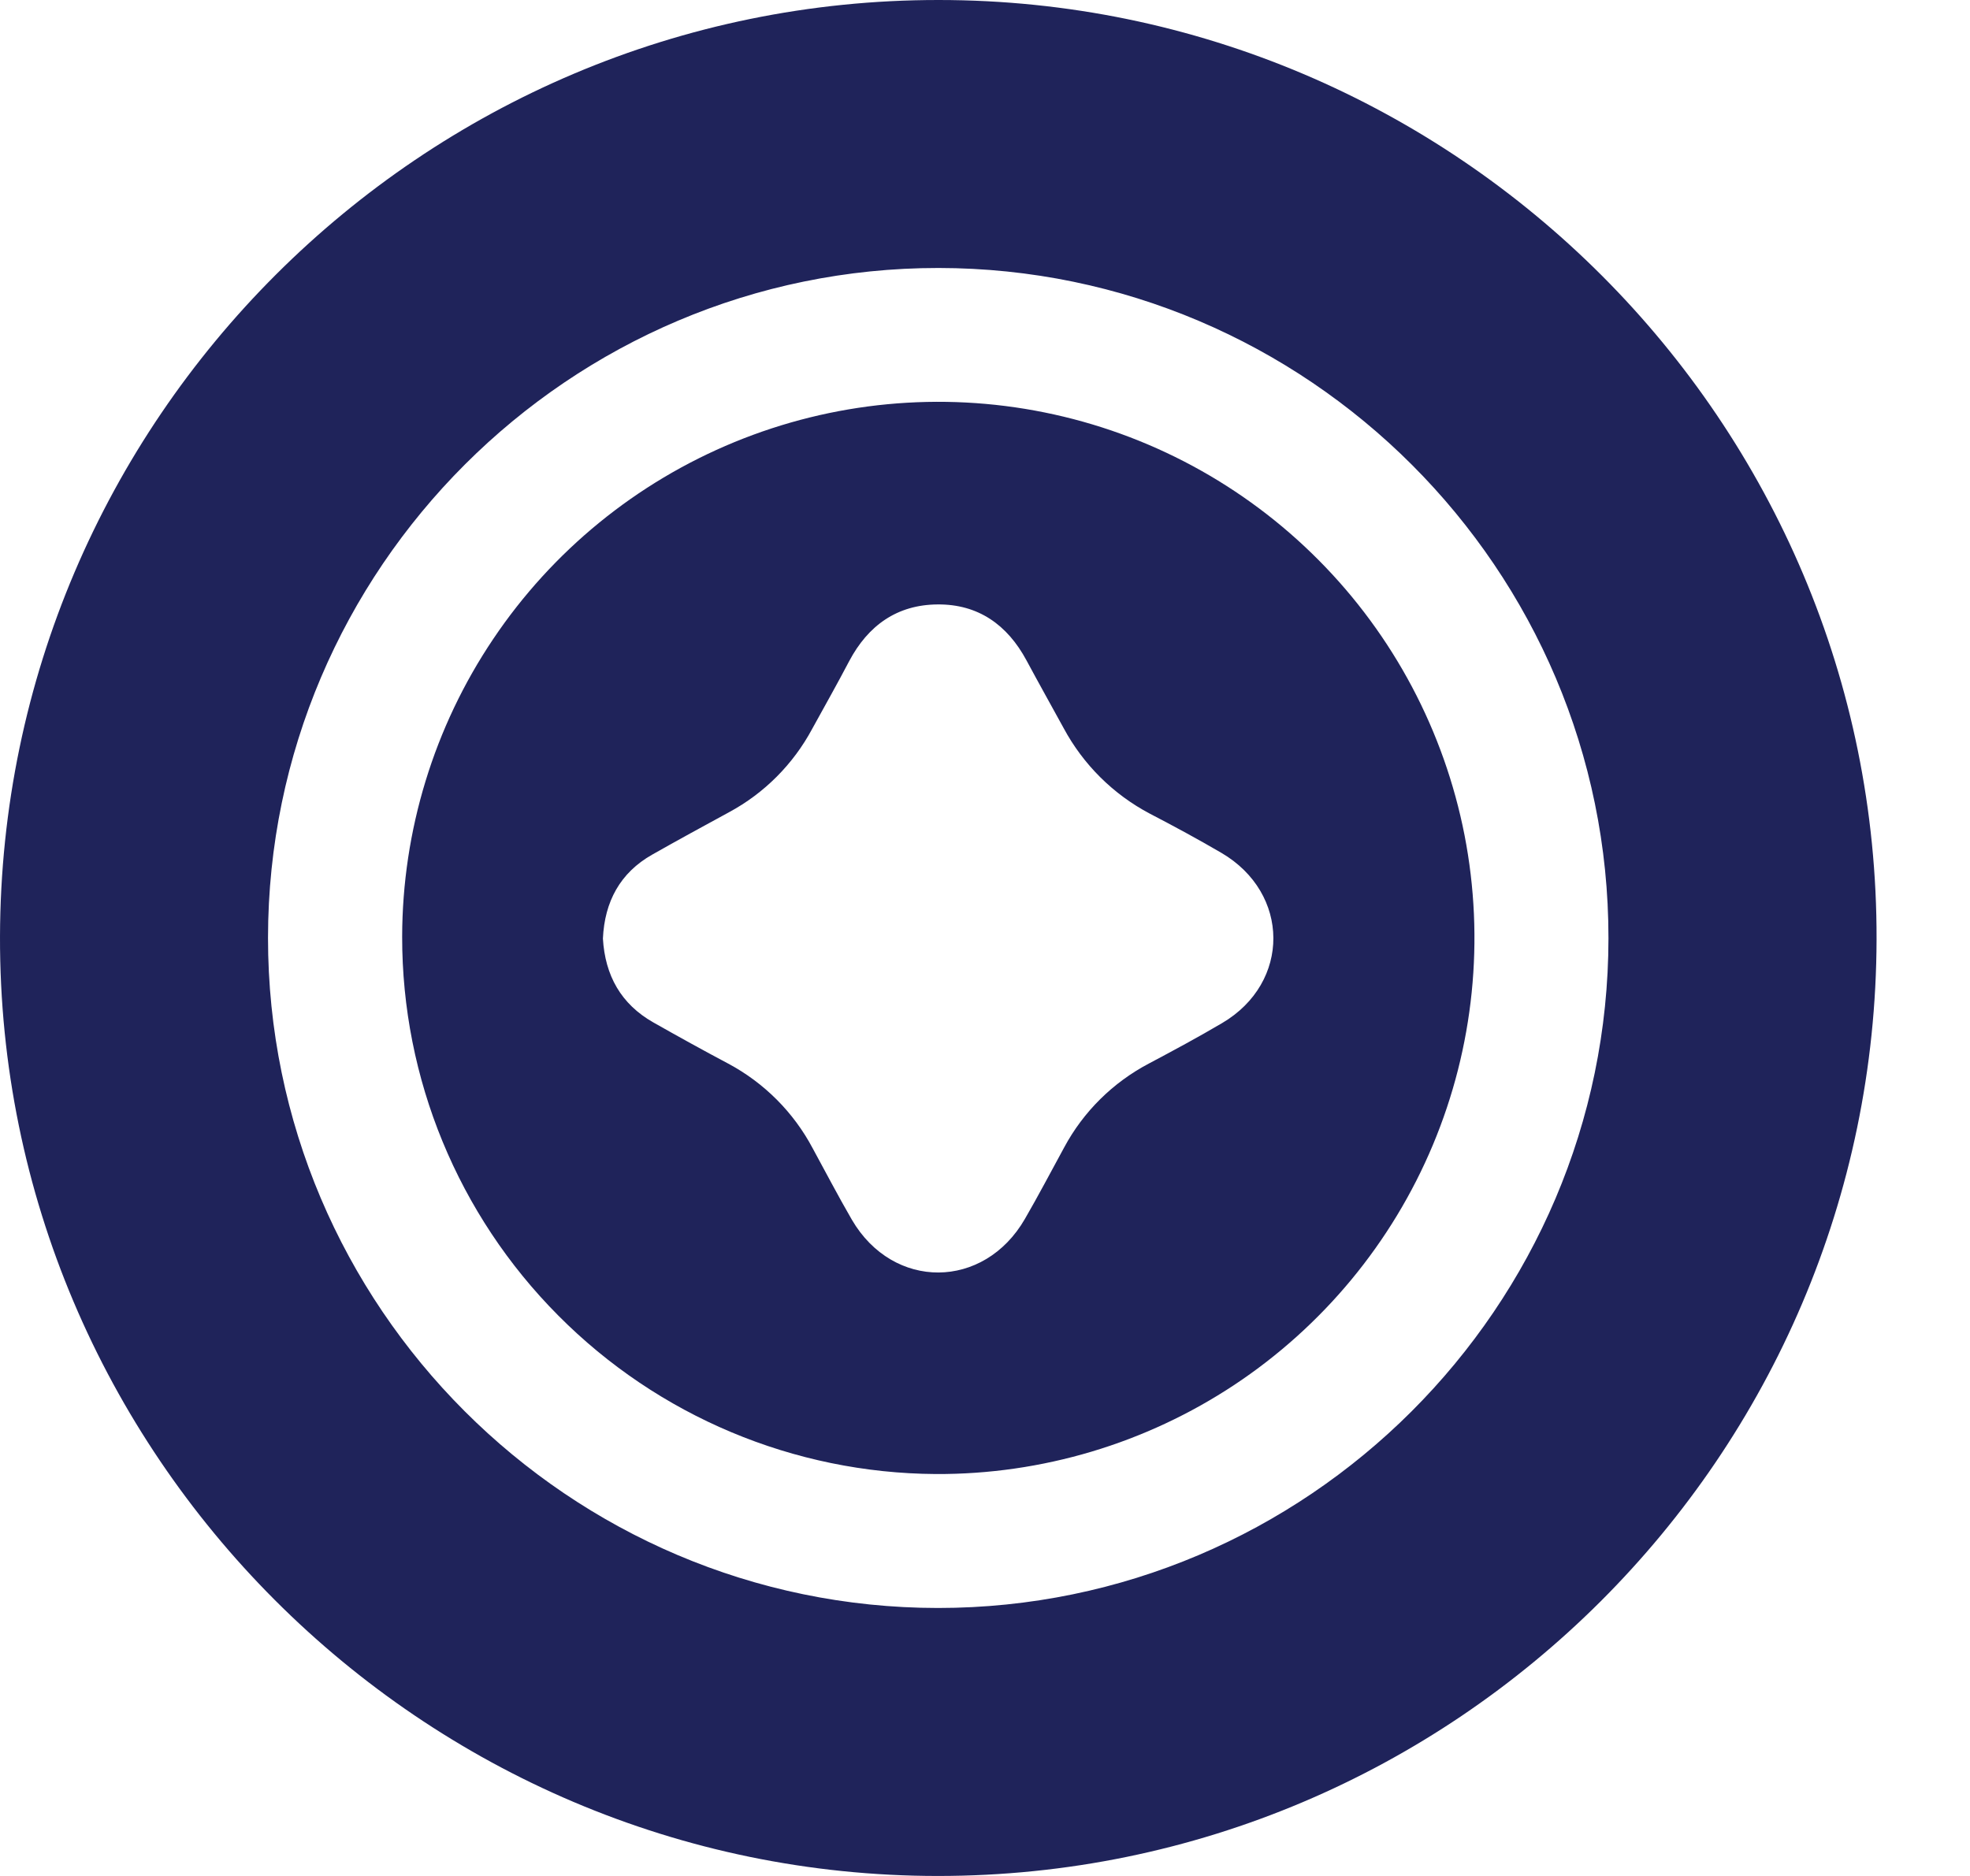
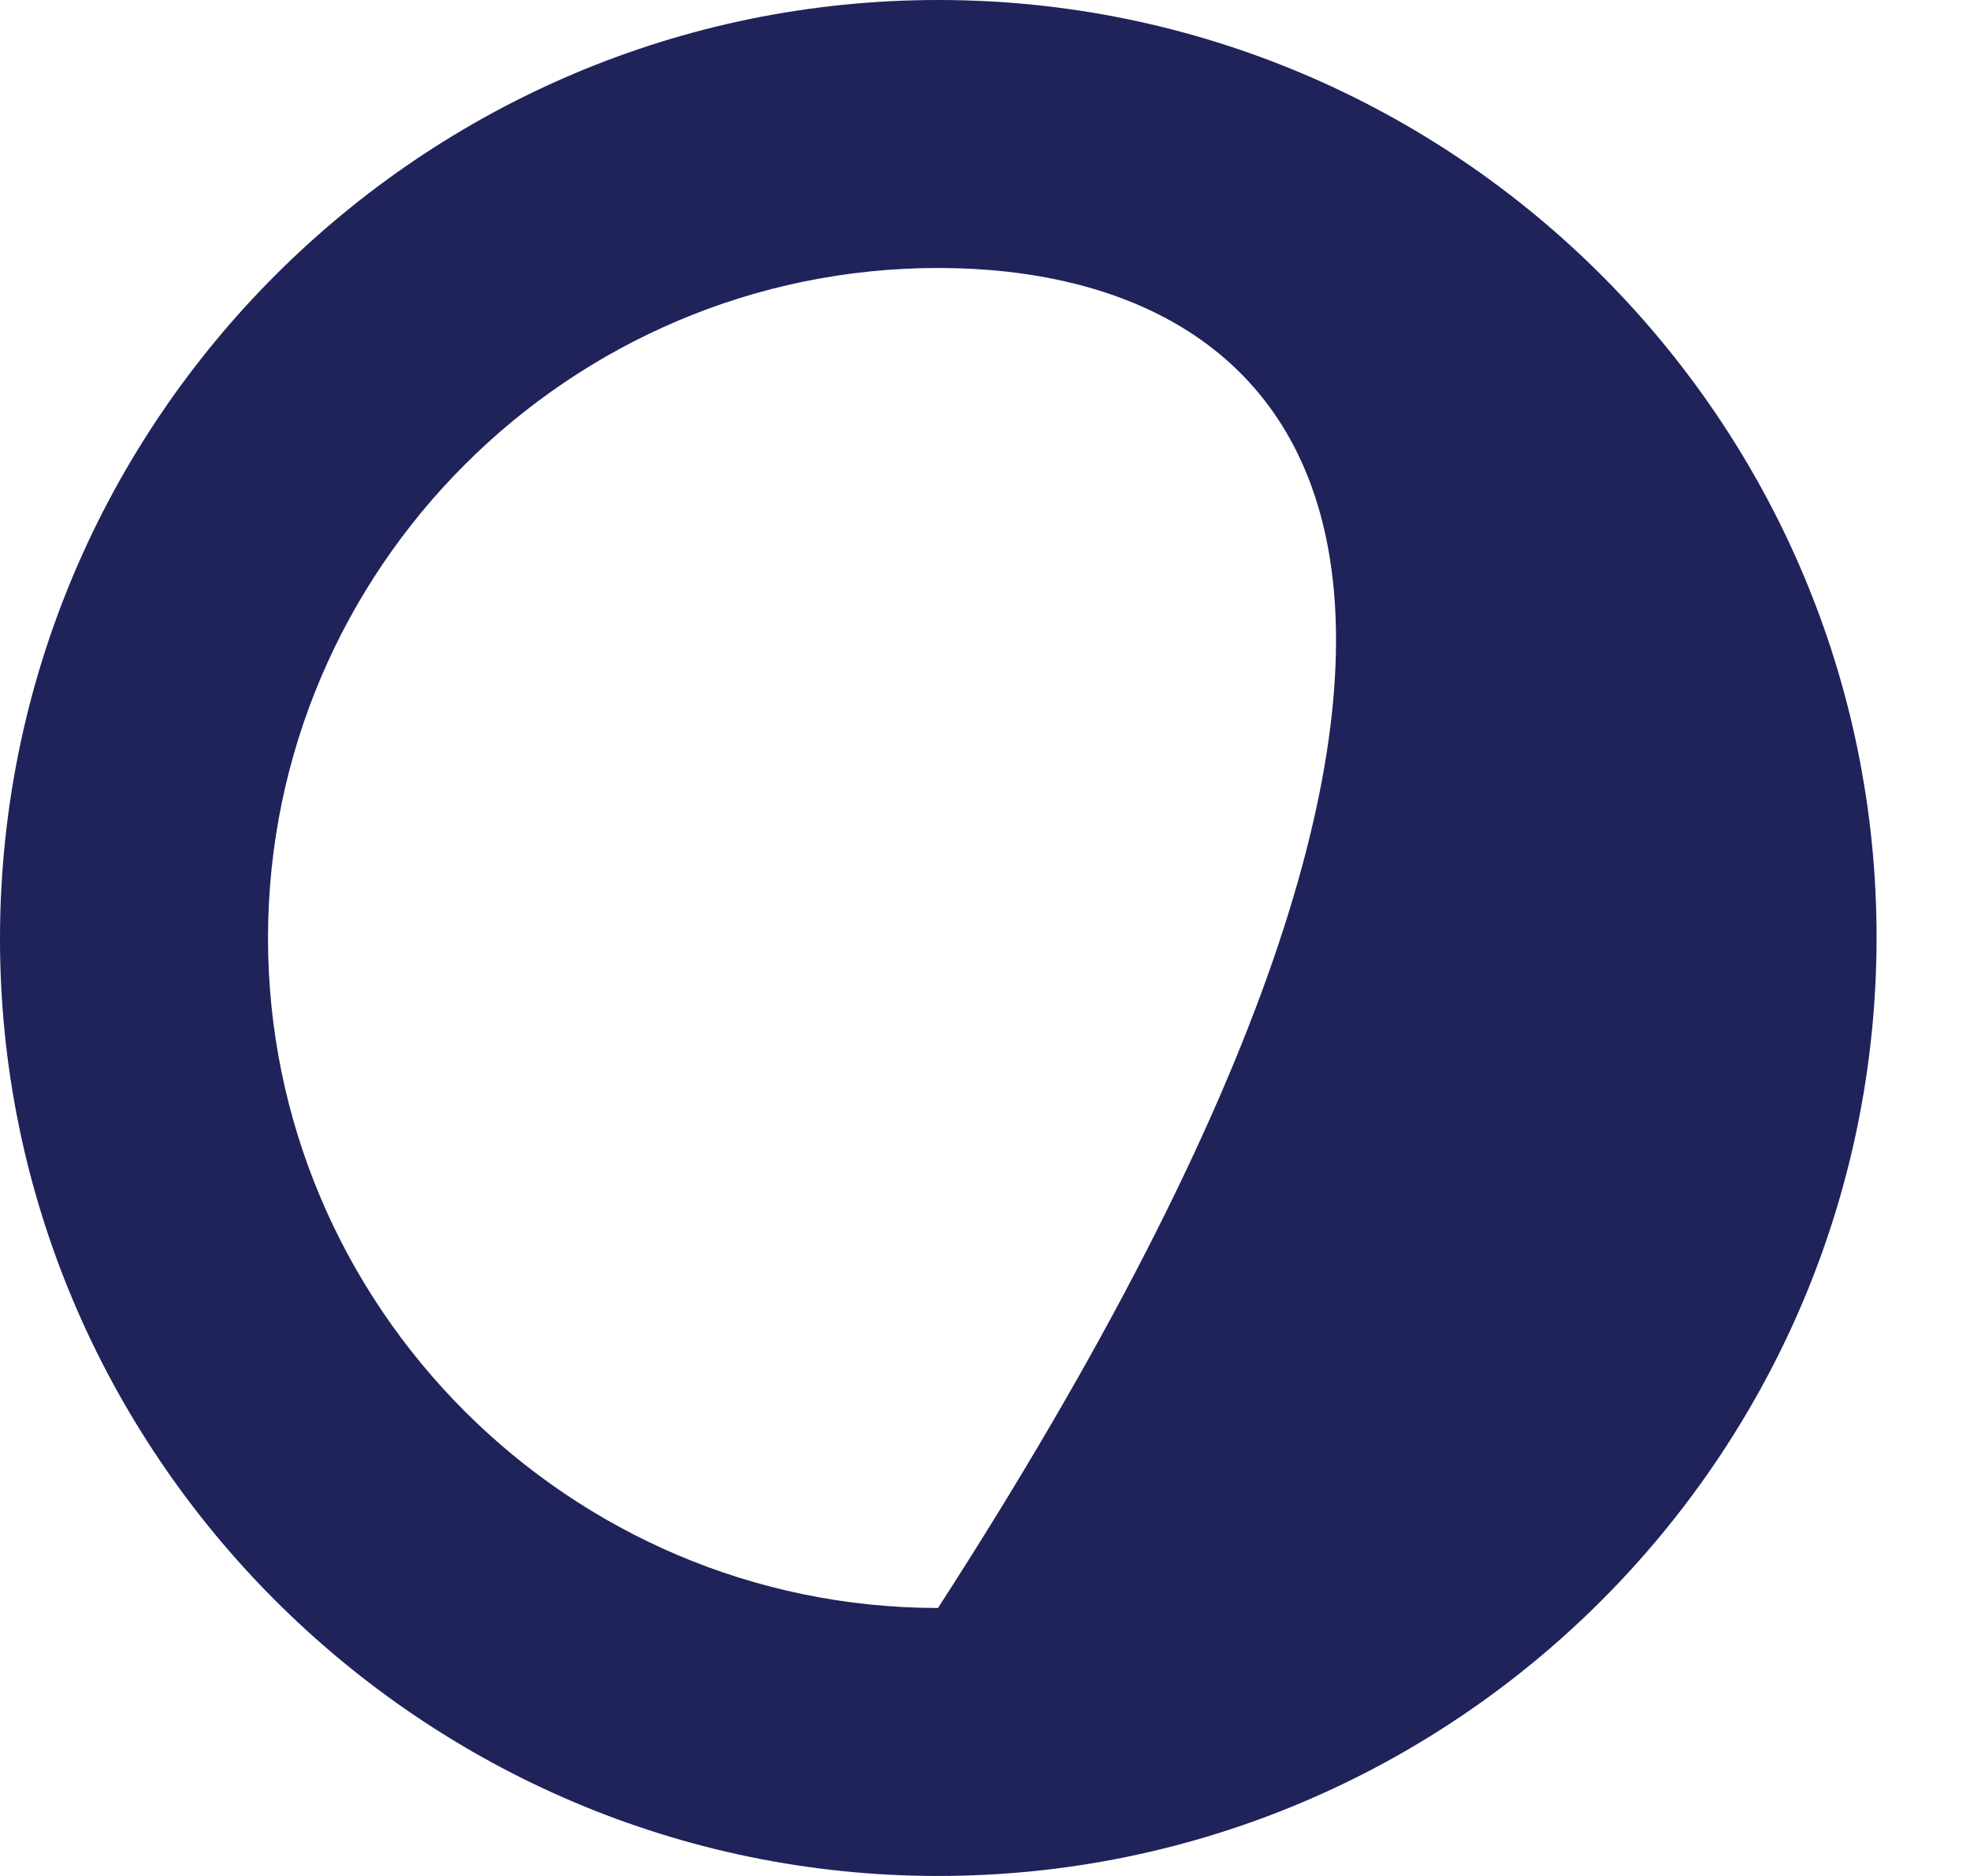
<svg xmlns="http://www.w3.org/2000/svg" width="21" height="20" viewBox="0 0 21 20" fill="none">
-   <path d="M10.005 5.35611e-07C15.522 5.35611e-07 20.017 4.504 20.004 10.014C19.992 15.524 15.505 20 9.999 20C4.493 20 -0.012 15.495 2.60383e-05 9.986C0.013 4.478 4.498 -0.002 10.005 5.35611e-07ZM9.999 17.143C13.931 17.143 17.144 13.936 17.146 10.003C17.149 6.07 13.939 2.86 10.005 2.857C6.071 2.855 2.86 6.063 2.857 9.997C2.855 13.93 6.065 17.141 9.999 17.143Z" fill="#1F235A" />
-   <path d="M4.287 9.986C4.289 8.855 4.627 7.75 5.258 6.812C5.889 5.873 6.784 5.143 7.83 4.713C8.876 4.283 10.026 4.173 11.134 4.397C12.243 4.621 13.26 5.169 14.057 5.972C14.854 6.774 15.395 7.795 15.612 8.905C15.828 10.015 15.711 11.164 15.274 12.207C14.837 13.25 14.1 14.14 13.157 14.765C12.214 15.389 11.107 15.72 9.976 15.715C8.463 15.706 7.016 15.098 5.95 14.024C4.883 12.951 4.285 11.499 4.287 9.986ZM6.427 10.006C6.45 10.399 6.619 10.704 6.964 10.9C7.229 11.05 7.496 11.198 7.764 11.34C8.147 11.545 8.46 11.859 8.663 12.242C8.802 12.497 8.936 12.754 9.081 13.004C9.521 13.758 10.489 13.753 10.926 12.994C11.071 12.744 11.205 12.487 11.344 12.233C11.549 11.851 11.864 11.54 12.248 11.338C12.51 11.199 12.772 11.058 13.028 10.907C13.76 10.476 13.755 9.522 13.019 9.092C12.769 8.946 12.514 8.808 12.258 8.675C11.867 8.469 11.547 8.151 11.338 7.762C11.207 7.523 11.072 7.282 10.942 7.04C10.738 6.661 10.427 6.44 9.994 6.444C9.562 6.447 9.253 6.669 9.052 7.049C8.924 7.293 8.789 7.532 8.657 7.772C8.455 8.148 8.147 8.457 7.772 8.659C7.498 8.808 7.223 8.958 6.953 9.111C6.61 9.305 6.445 9.613 6.427 10.006Z" fill="#1F235A" />
+   <path d="M10.005 5.35611e-07C15.522 5.35611e-07 20.017 4.504 20.004 10.014C19.992 15.524 15.505 20 9.999 20C4.493 20 -0.012 15.495 2.60383e-05 9.986C0.013 4.478 4.498 -0.002 10.005 5.35611e-07ZM9.999 17.143C17.149 6.07 13.939 2.86 10.005 2.857C6.071 2.855 2.86 6.063 2.857 9.997C2.855 13.93 6.065 17.141 9.999 17.143Z" fill="#1F235A" />
</svg>